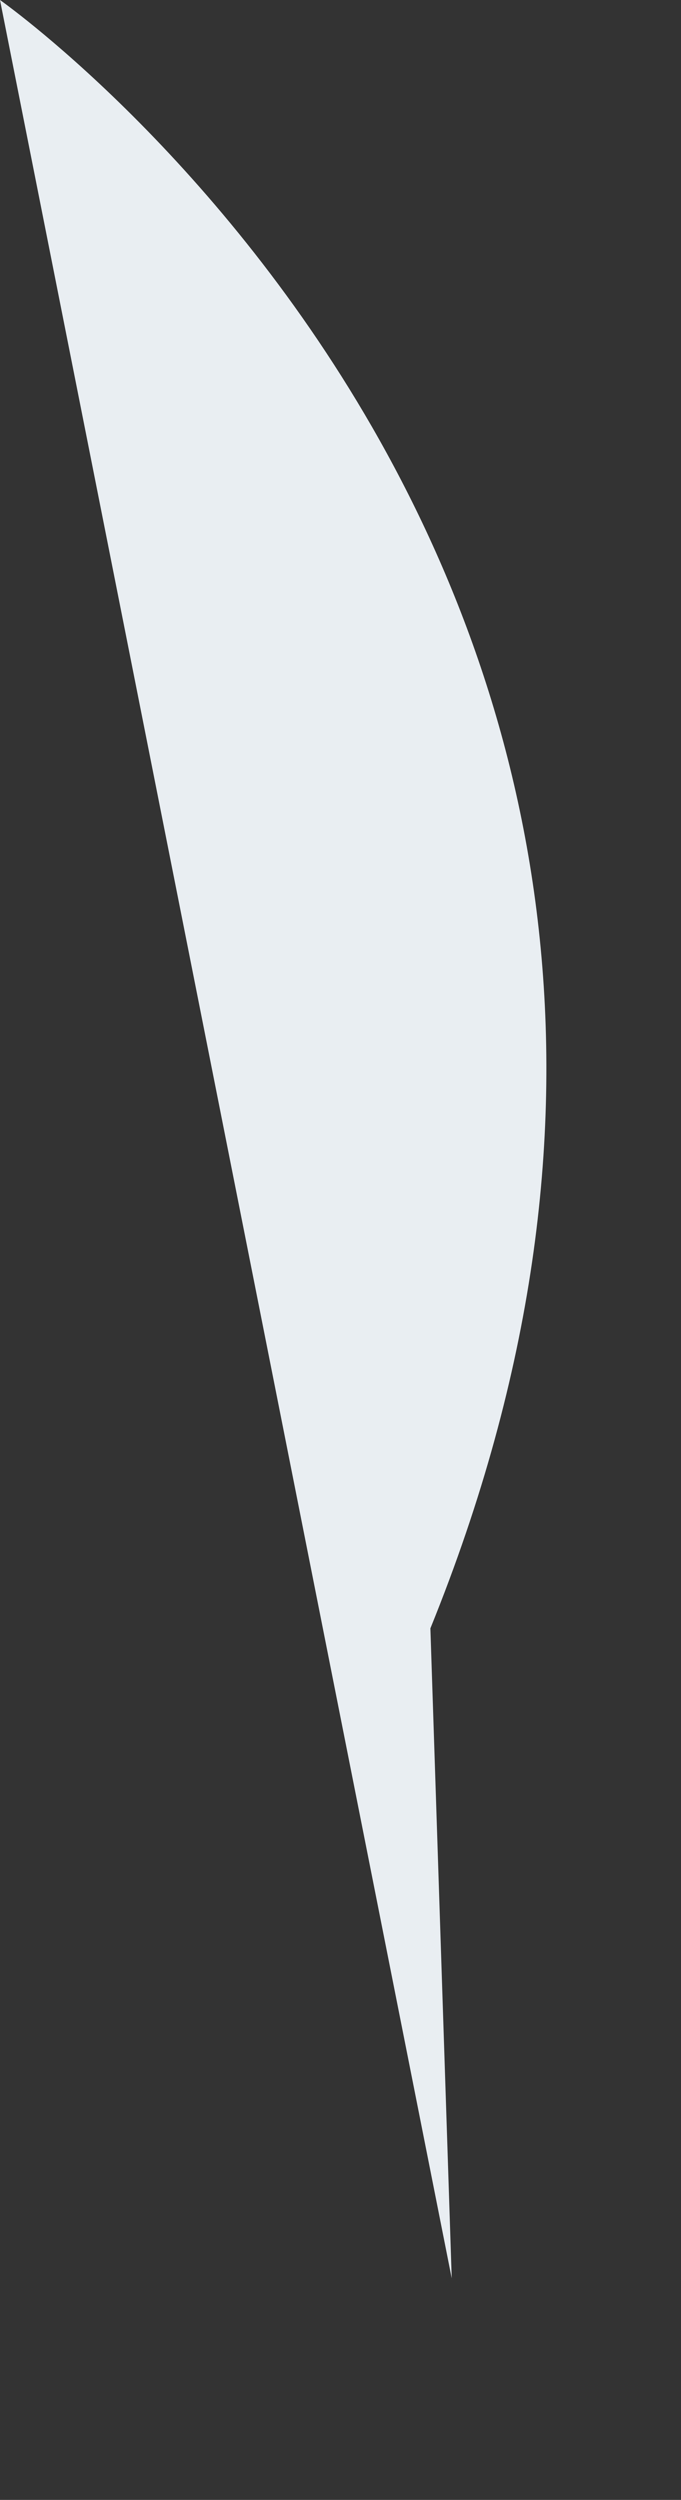
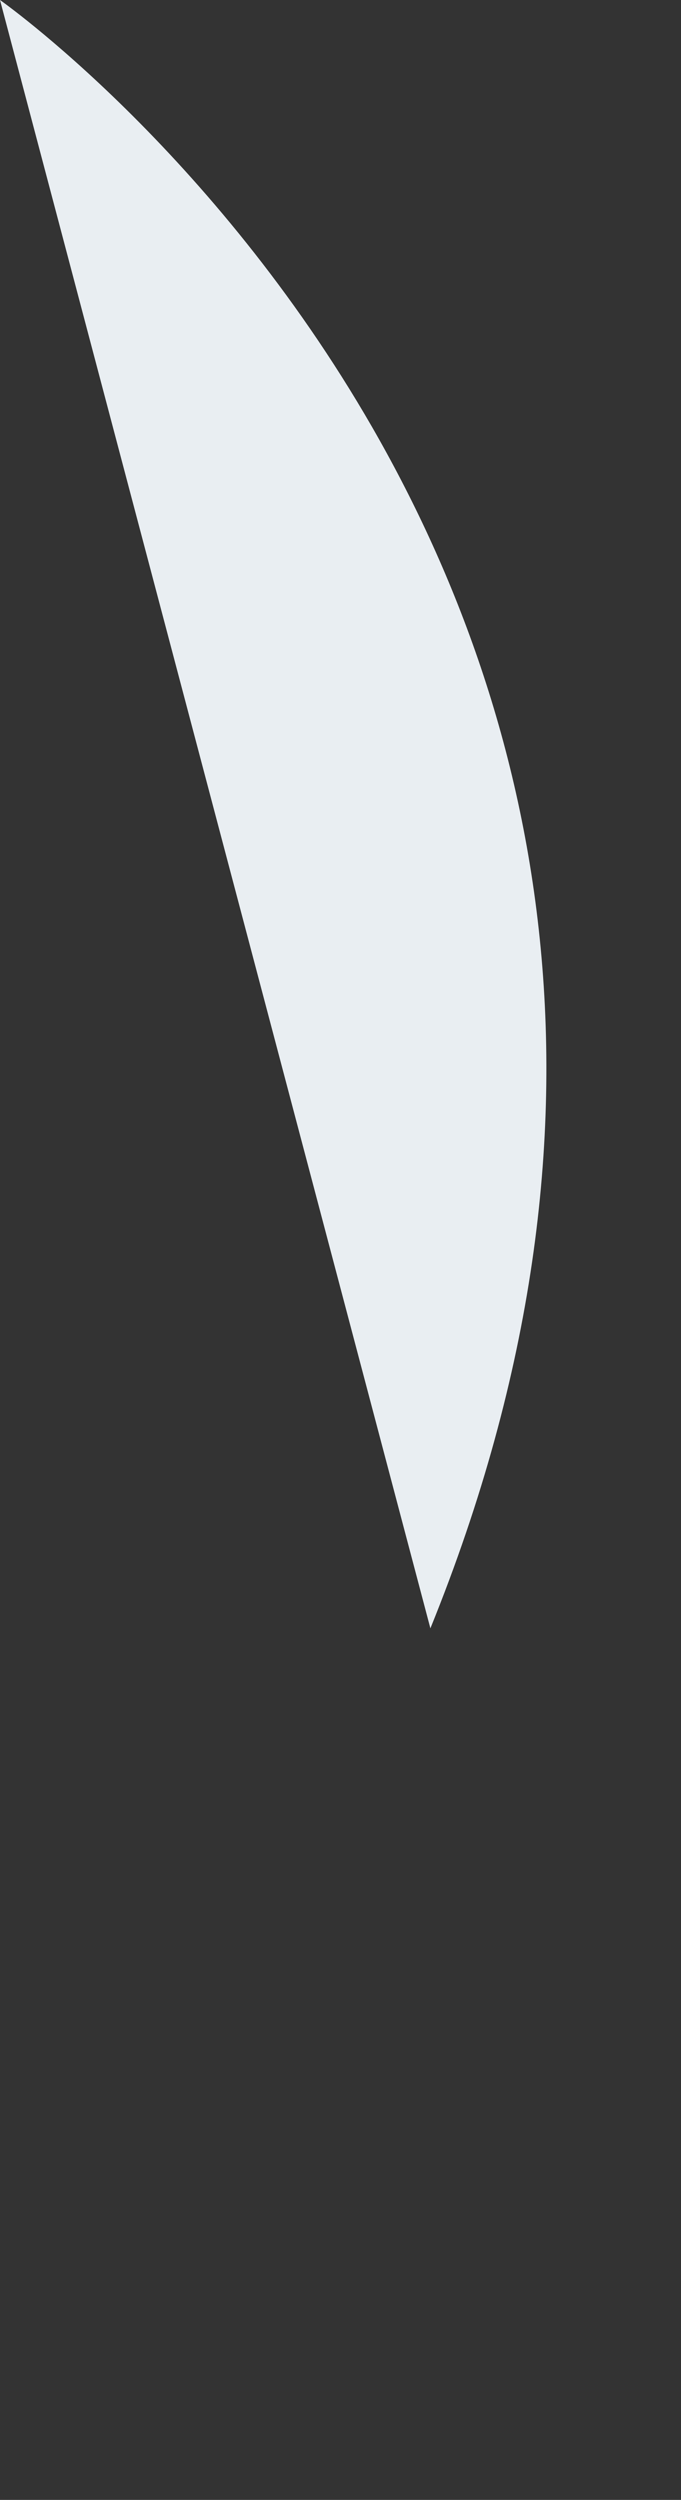
<svg xmlns="http://www.w3.org/2000/svg" fill="none" height="100%" overflow="visible" preserveAspectRatio="none" style="display: block;" viewBox="0 0 3 11" width="100%">
  <rect x="0" y="0" width="3" height="11" fill="#333333" stroke="none" />
-   <path d="M0 0C0 0 3.74 2.624 1.896 7.165L1.99 10.025" fill="#E9EEF2" id="Vector" />
+   <path d="M0 0C0 0 3.74 2.624 1.896 7.165" fill="#E9EEF2" id="Vector" />
</svg>